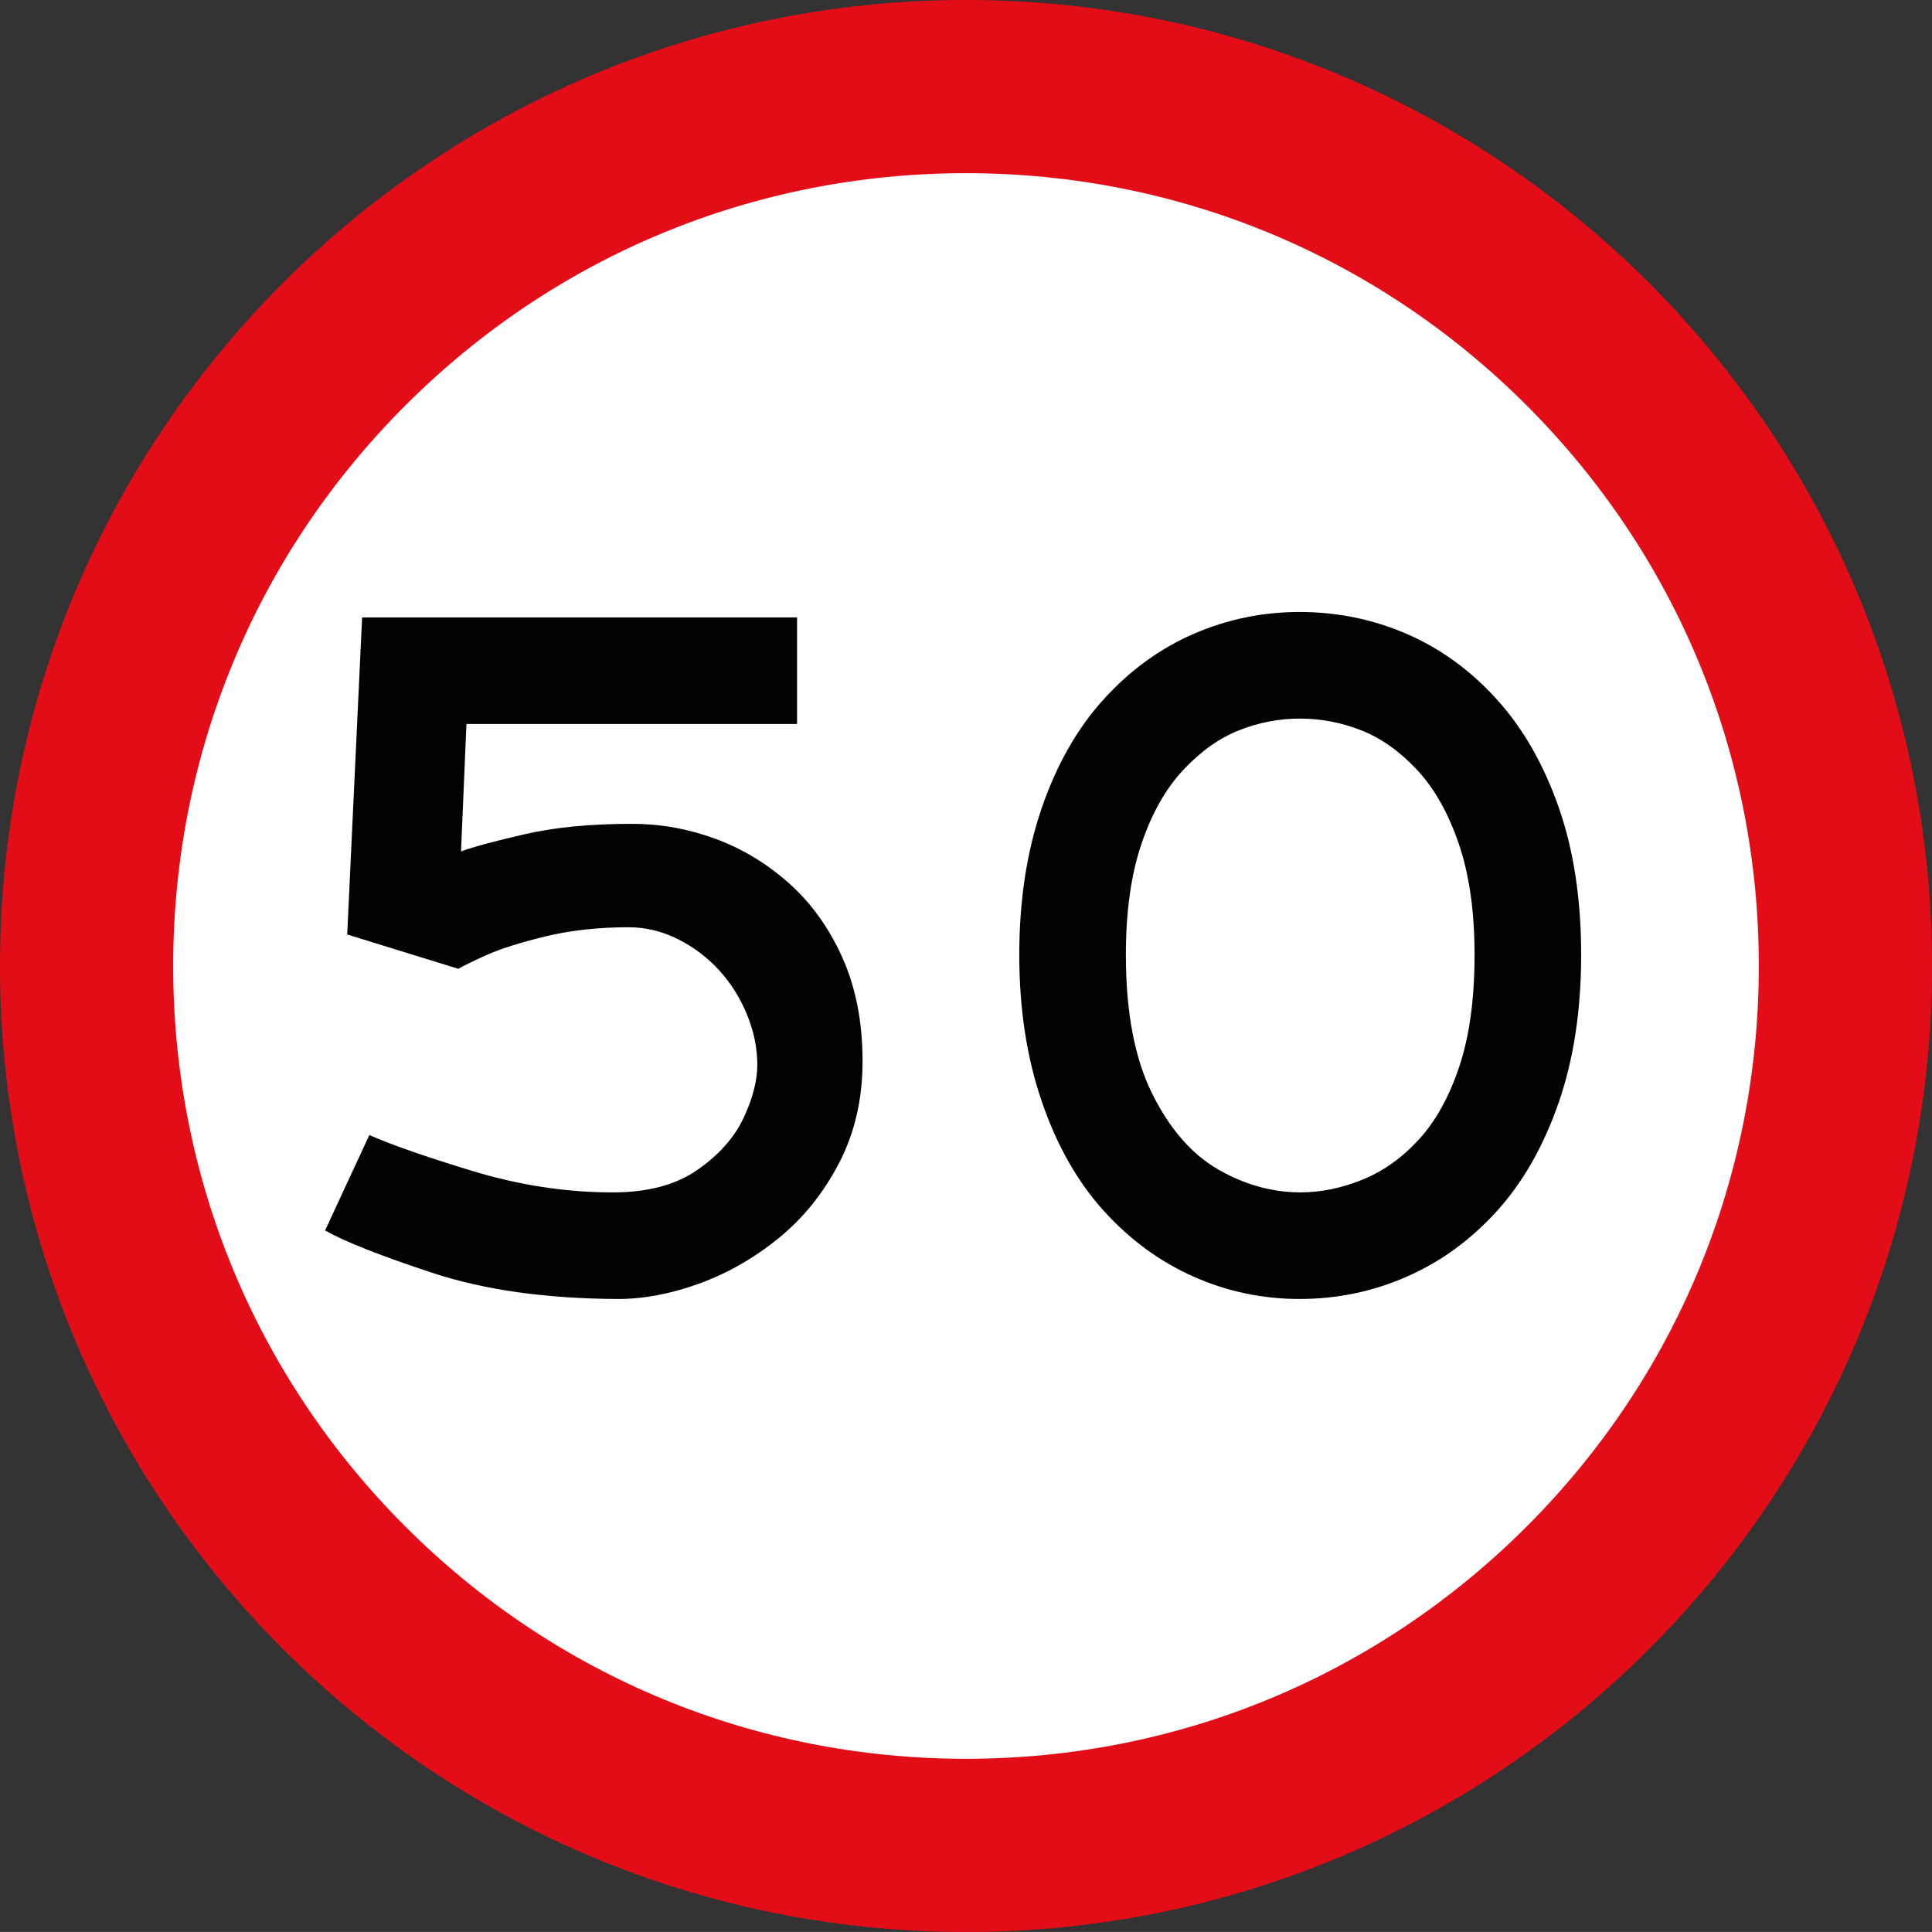
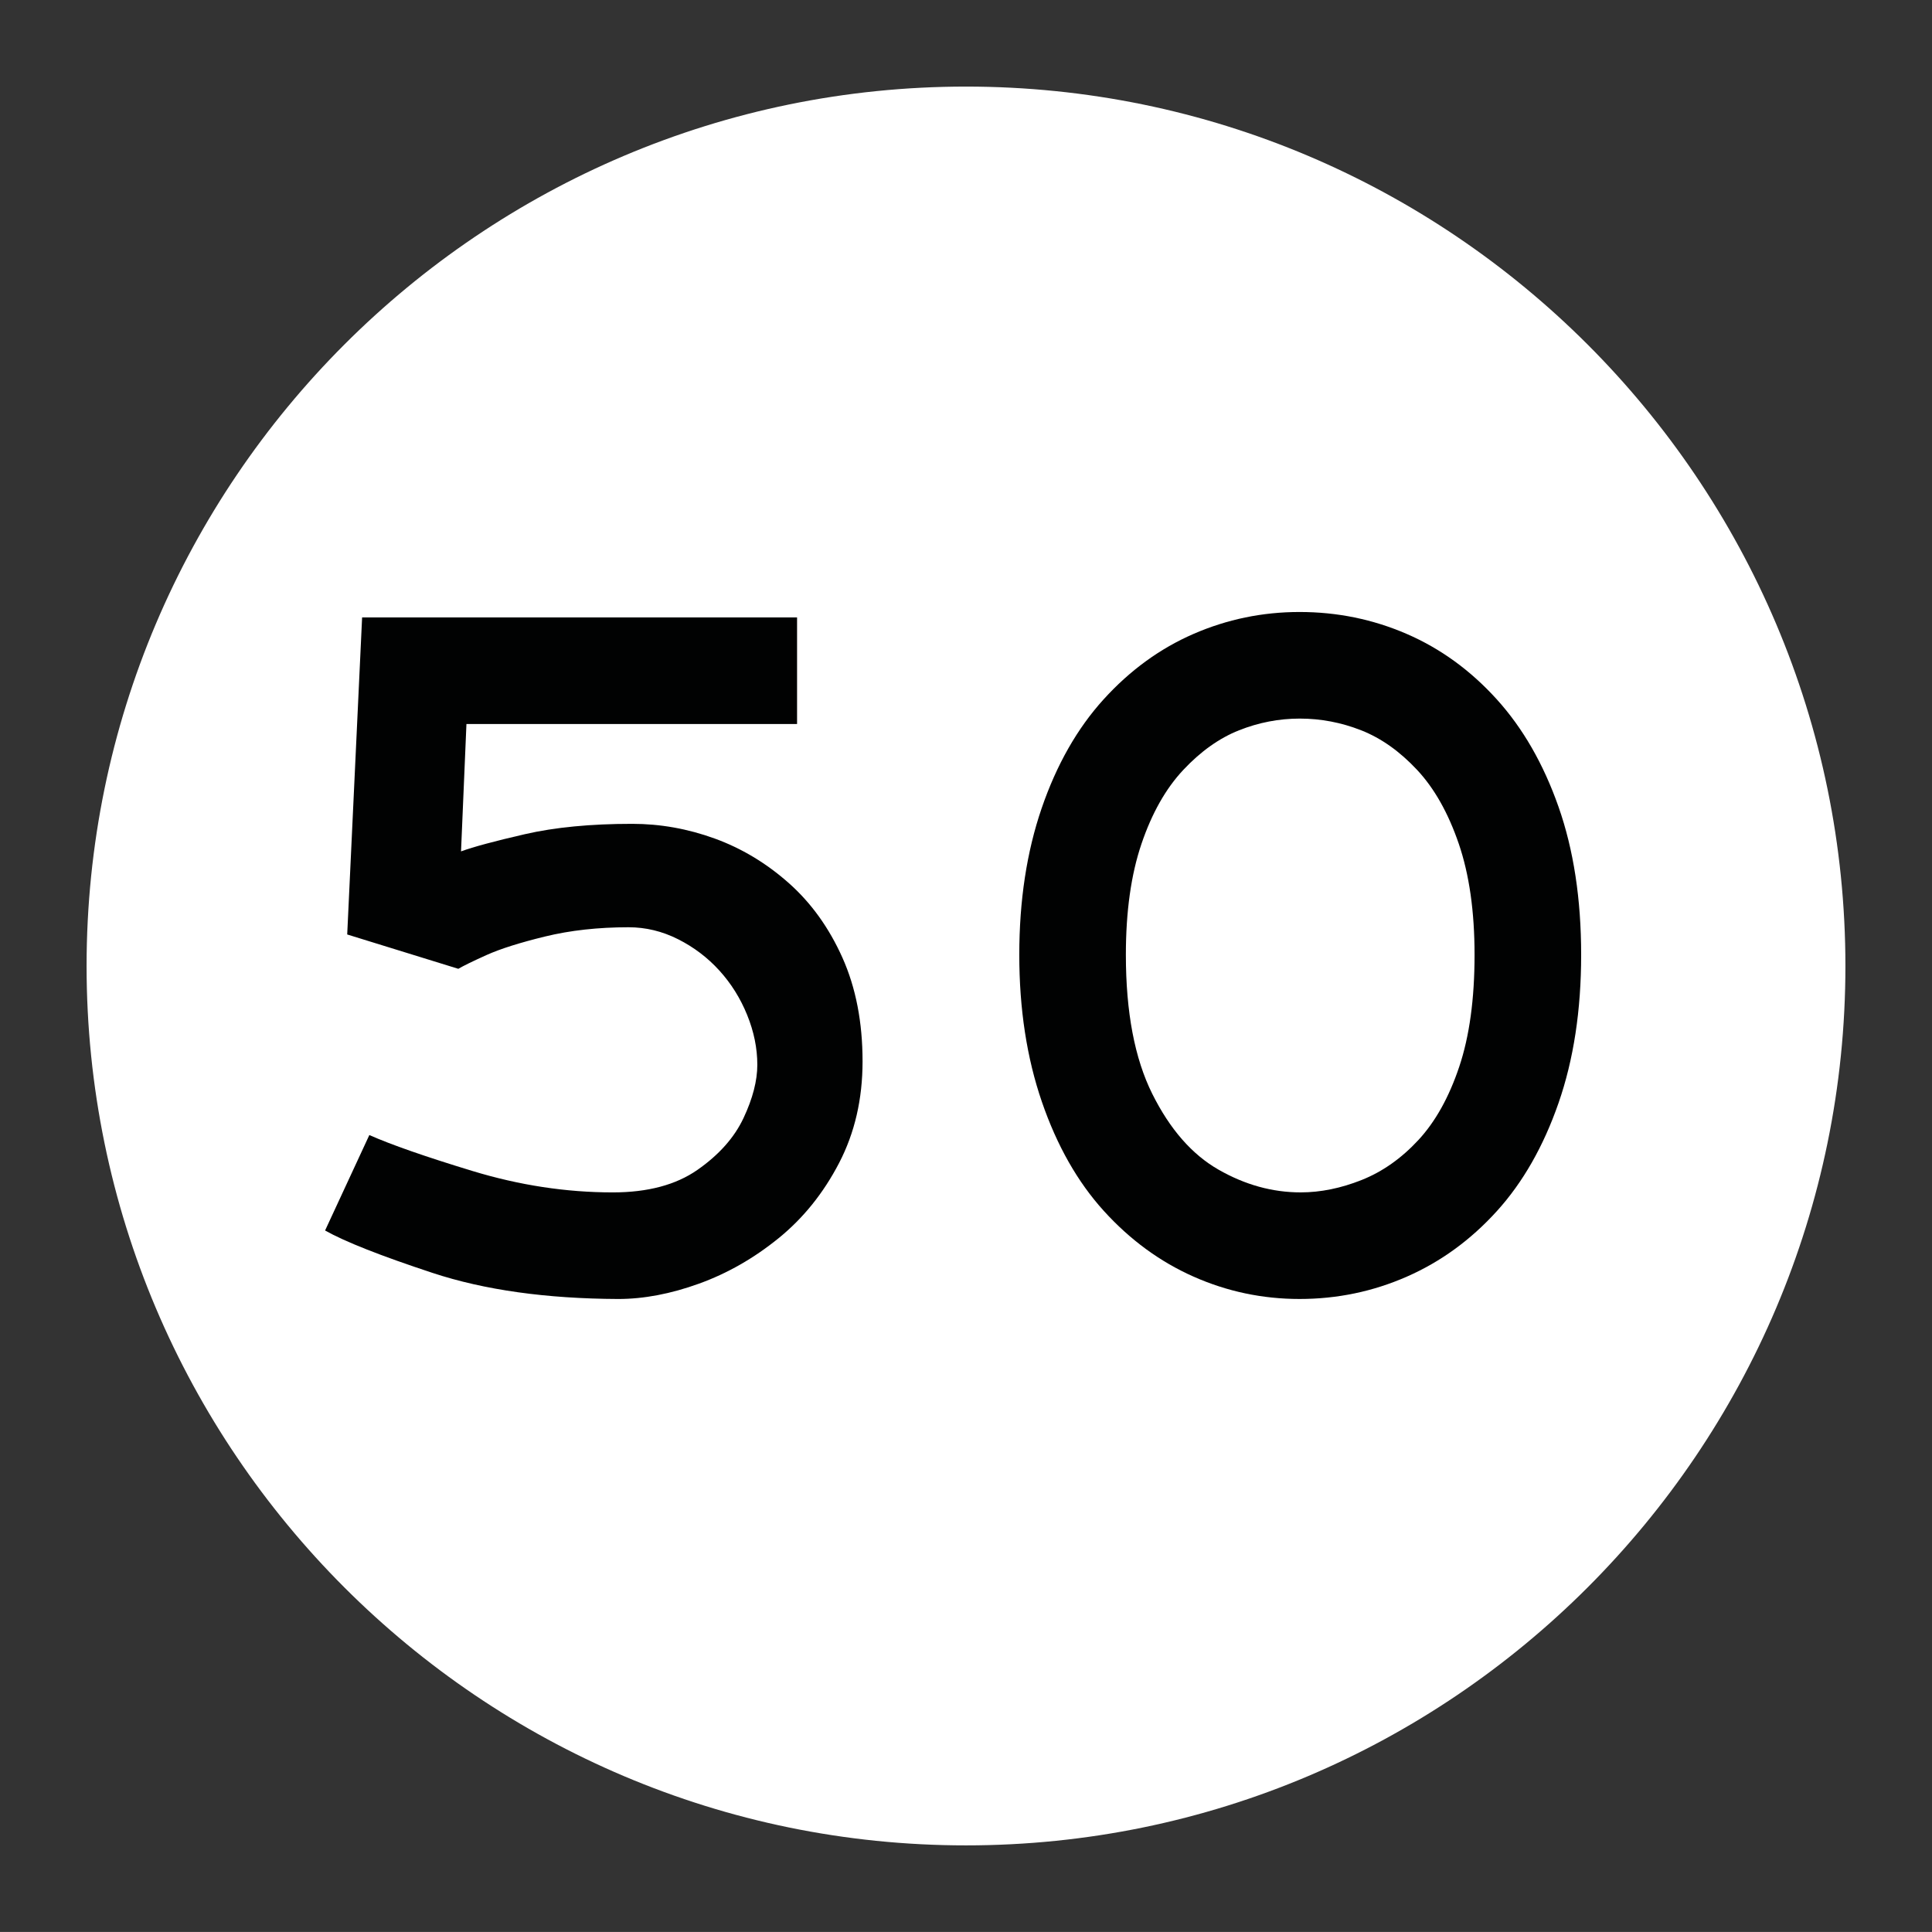
<svg xmlns="http://www.w3.org/2000/svg" version="1.1" id="Laag_1" x="0px" y="0px" width="357px" height="356.994px" viewBox="0 0 357 356.994" enable-background="new 0 0 357 356.994" xml:space="preserve">
  <rect x="0" y="0" width="357" height="356.994" fill="#333333" stroke="none" />
  <g>
    <path fill="#FFFFFF" d="M178.5,340.994c-89.603,0-162.5-72.896-162.5-162.497S88.897,16,178.5,16S341,88.896,341,178.497   S268.103,340.994,178.5,340.994z" />
-     <path fill="#E30D18" d="M178.5,32c39.132,0,75.922,15.238,103.592,42.909C309.762,102.578,325,139.366,325,178.497   c0,39.132-15.238,75.92-42.908,103.59c-27.669,27.669-64.459,42.907-103.592,42.907c-39.131,0-75.92-15.238-103.59-42.908   C47.239,254.416,32,217.627,32,178.497c0-39.129,15.239-75.917,42.91-103.588C102.581,47.239,139.37,32,178.5,32 M178.5,0   C79.92,0,0,79.917,0,178.497c0,98.583,79.92,178.497,178.5,178.497c98.586,0,178.5-79.914,178.5-178.497   C357,79.917,277.086,0,178.5,0L178.5,0z" />
  </g>
  <g>
    <path fill="#010202" d="M84.689,179.019l-20.531-6.345l2.754-58.586h80.372v19.697H86.191l-1.001,23.536   c2.281-0.834,6.203-1.891,11.768-3.171c5.563-1.279,12.185-1.92,19.863-1.92c5.175,0,10.251,0.905,15.231,2.712   c4.979,1.809,9.542,4.549,13.688,8.221c4.145,3.672,7.456,8.277,9.932,13.813c2.475,5.537,3.714,11.921,3.714,19.154   c0,6.956-1.447,13.215-4.34,18.778c-2.894,5.564-6.622,10.197-11.184,13.896c-4.563,3.701-9.459,6.497-14.689,8.388   c-5.23,1.891-10.21,2.838-14.939,2.838c-13.299-0.056-24.733-1.662-34.302-4.818c-9.57-3.157-16.191-5.77-19.863-7.837l8.179-17.64   c4.006,1.781,10.349,3.993,19.029,6.635c8.68,2.643,17.331,3.964,25.956,3.964c6.454,0,11.67-1.388,15.648-4.166   c3.978-2.777,6.815-5.971,8.513-9.582c1.696-3.61,2.545-6.887,2.545-9.832c0-3.054-0.626-6.124-1.878-9.207   c-1.252-3.083-2.963-5.817-5.133-8.207c-2.17-2.389-4.715-4.319-7.637-5.791c-2.921-1.471-5.967-2.208-9.139-2.208   c-5.621,0-10.766,0.571-15.44,1.711c-4.674,1.141-8.277,2.282-10.808,3.422C87.373,177.614,85.634,178.463,84.689,179.019z" />
    <path fill="#010202" d="M188.346,176.432c0-10.015,1.377-19.042,4.134-27.083c2.757-8.04,6.571-14.744,11.443-20.114   c4.872-5.369,10.413-9.402,16.623-12.102c6.209-2.698,12.738-4.048,19.587-4.048c6.959,0,13.558,1.35,19.795,4.048   c6.236,2.7,11.777,6.719,16.622,12.06s8.659,11.977,11.443,19.905s4.177,17.04,4.177,27.333c0,10.238-1.393,19.362-4.177,27.375   s-6.584,14.676-11.401,19.989c-4.817,5.314-10.356,9.348-16.622,12.102c-6.265,2.754-12.877,4.131-19.837,4.131   c-6.849,0-13.378-1.377-19.587-4.131c-6.209-2.754-11.736-6.802-16.581-12.144c-4.844-5.341-8.659-12.06-11.443-20.155   S188.346,186.447,188.346,176.432z M272.473,176.432c0-7.997-0.974-14.84-2.921-20.533c-1.948-5.692-4.521-10.246-7.72-13.661   c-3.2-3.416-6.635-5.845-10.307-7.29c-3.672-1.444-7.457-2.166-11.351-2.166c-3.839,0-7.582,0.722-11.225,2.166   c-3.645,1.445-7.081,3.889-10.308,7.331c-3.228,3.443-5.8,7.997-7.72,13.662c-1.92,5.665-2.879,12.494-2.879,20.491   c0,10.607,1.627,19.173,4.882,25.699c3.255,6.526,7.33,11.19,12.227,13.994c4.896,2.805,9.959,4.207,15.19,4.207   c3.672,0,7.428-0.763,11.267-2.29c3.839-1.527,7.33-3.984,10.474-7.372c3.143-3.388,5.661-7.9,7.553-13.537   C271.526,191.496,272.473,184.595,272.473,176.432z" />
  </g>
  <g>
</g>
  <g>
</g>
  <g>
</g>
  <g>
</g>
  <g>
</g>
  <g>
</g>
</svg>